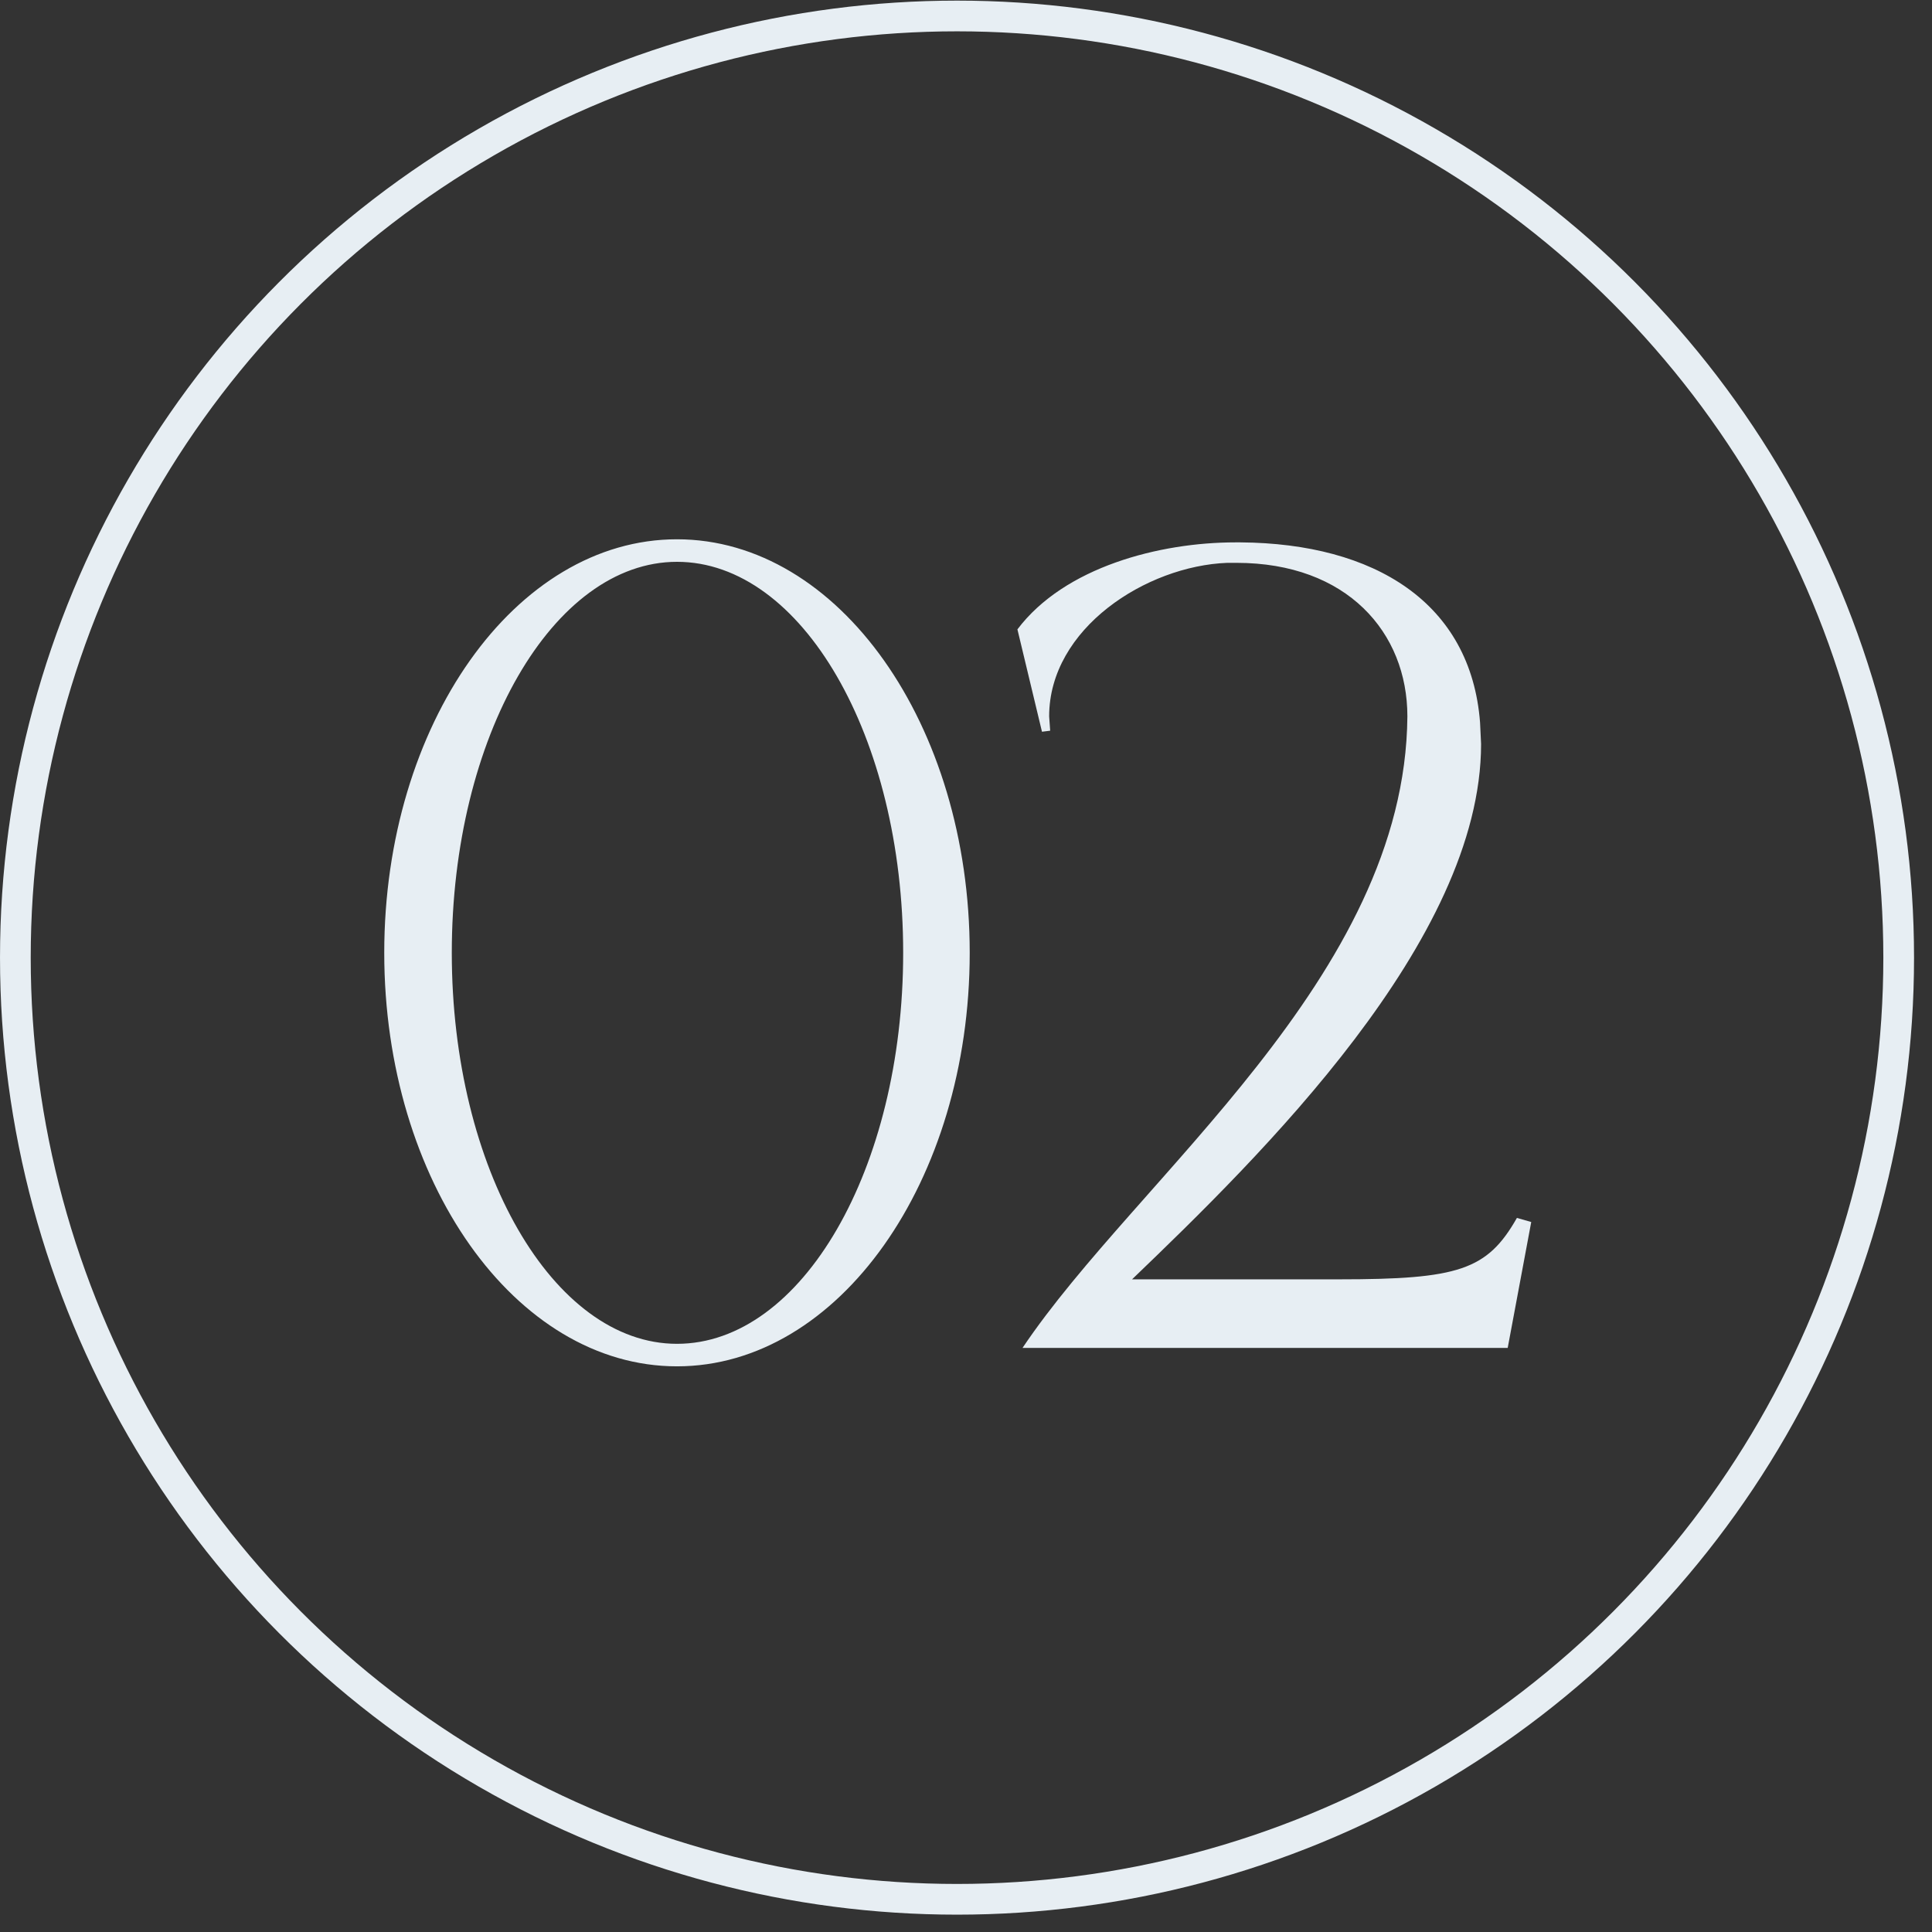
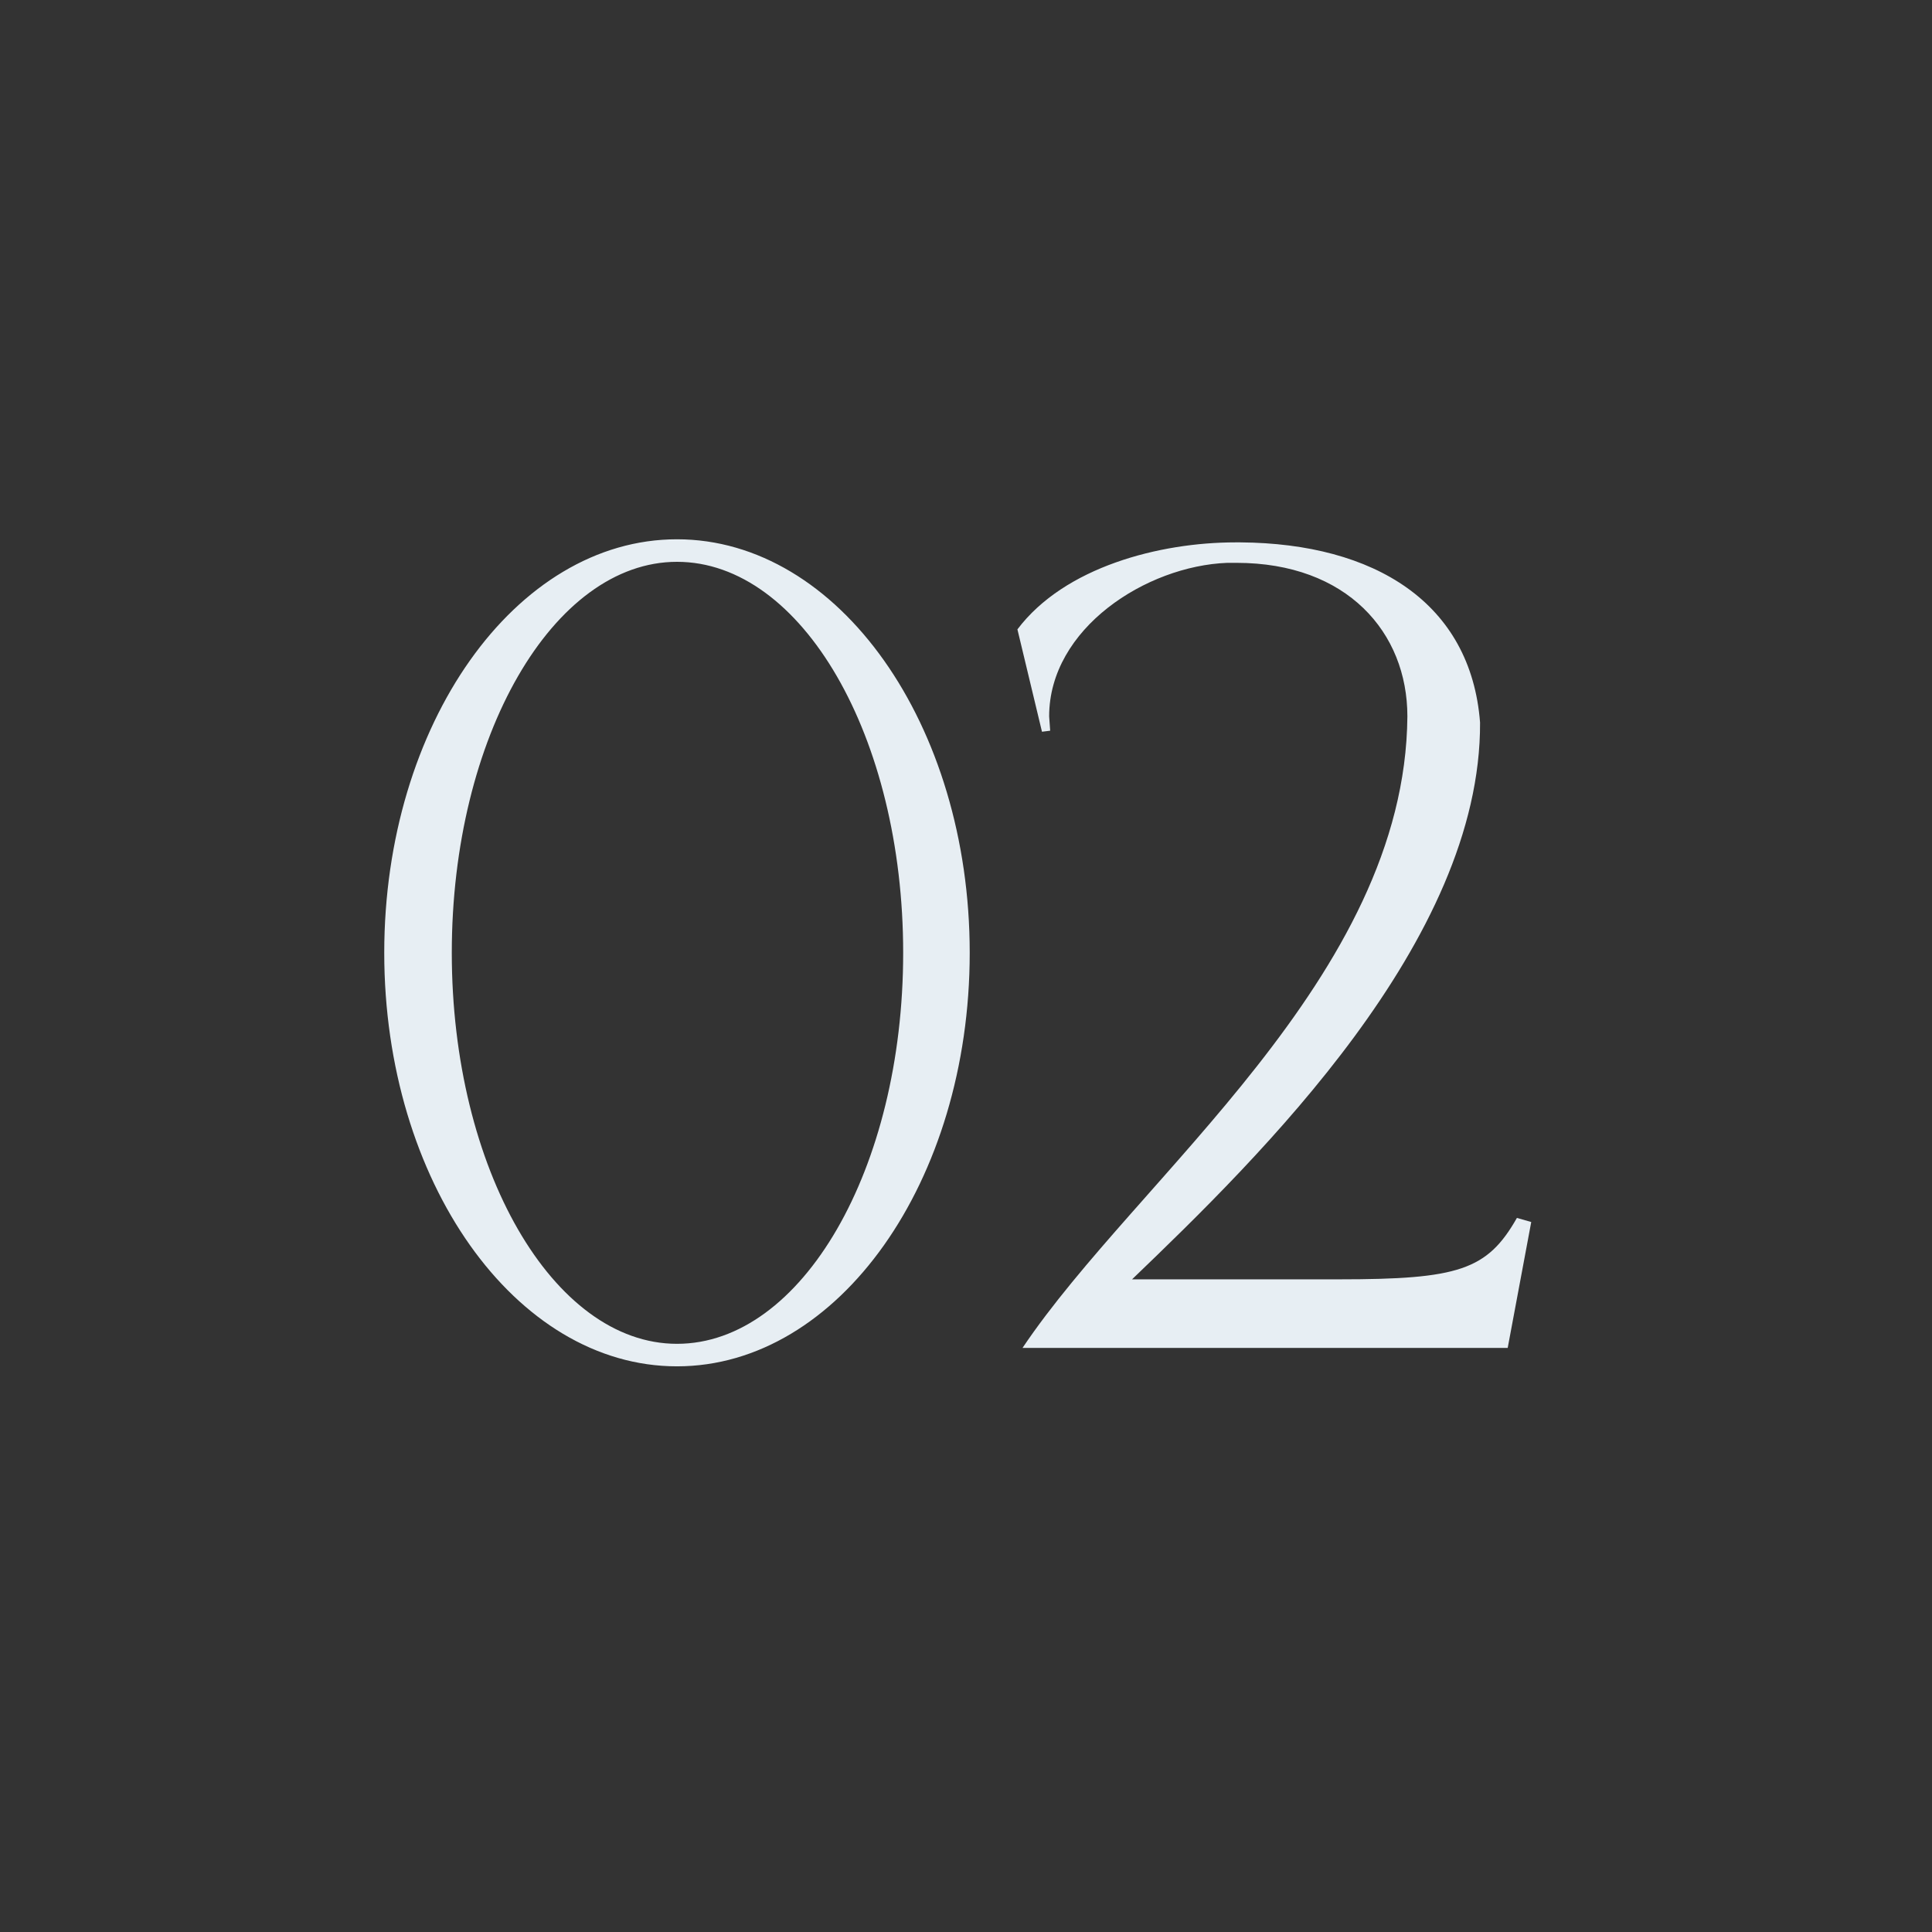
<svg xmlns="http://www.w3.org/2000/svg" width="104" height="104" viewBox="0 0 104 104" fill="none">
  <rect x="0" y="0" width="104" height="104" fill="#333333" stroke="none" />
-   <path d="M36.442 73.55C27.736 73.55 20.684 63.577 20.684 51.29C20.684 39.003 27.736 29.03 36.442 29.03C45.147 29.03 52.2 39.003 52.2 51.29C52.2 63.577 45.147 73.55 36.442 73.55ZM36.442 72.338C43.164 72.338 48.618 62.916 48.618 51.29C48.618 39.664 43.164 30.243 36.442 30.243C29.775 30.243 24.32 39.664 24.32 51.29C24.32 62.916 29.775 72.338 36.442 72.338ZM81.16 72.558H55.043C61.214 63.357 75.65 52.612 75.76 38.562C75.76 34.044 72.51 30.298 66.559 30.298H66.063C61.71 30.463 56.476 33.824 56.476 38.562L56.531 39.334L56.09 39.389L54.768 33.879C57.302 30.518 62.427 29.196 66.504 29.196H66.779C73.997 29.251 79.176 32.447 79.672 38.893L79.727 40.05C79.727 50.629 67.826 62.255 60.939 68.867H72.069C78.515 68.867 80.058 68.371 81.656 65.561L82.427 65.781L81.16 72.558Z" fill="#E7EEF3" />
-   <circle cx="51.517" cy="51.55" r="50.69" stroke="#E7EEF3" stroke-width="1.653" />
+   <path d="M36.442 73.55C27.736 73.55 20.684 63.577 20.684 51.29C20.684 39.003 27.736 29.03 36.442 29.03C45.147 29.03 52.2 39.003 52.2 51.29C52.2 63.577 45.147 73.55 36.442 73.55ZM36.442 72.338C43.164 72.338 48.618 62.916 48.618 51.29C48.618 39.664 43.164 30.243 36.442 30.243C29.775 30.243 24.32 39.664 24.32 51.29C24.32 62.916 29.775 72.338 36.442 72.338ZM81.16 72.558H55.043C61.214 63.357 75.65 52.612 75.76 38.562C75.76 34.044 72.51 30.298 66.559 30.298H66.063C61.71 30.463 56.476 33.824 56.476 38.562L56.531 39.334L56.09 39.389L54.768 33.879C57.302 30.518 62.427 29.196 66.504 29.196H66.779C73.997 29.251 79.176 32.447 79.672 38.893C79.727 50.629 67.826 62.255 60.939 68.867H72.069C78.515 68.867 80.058 68.371 81.656 65.561L82.427 65.781L81.16 72.558Z" fill="#E7EEF3" />
</svg>